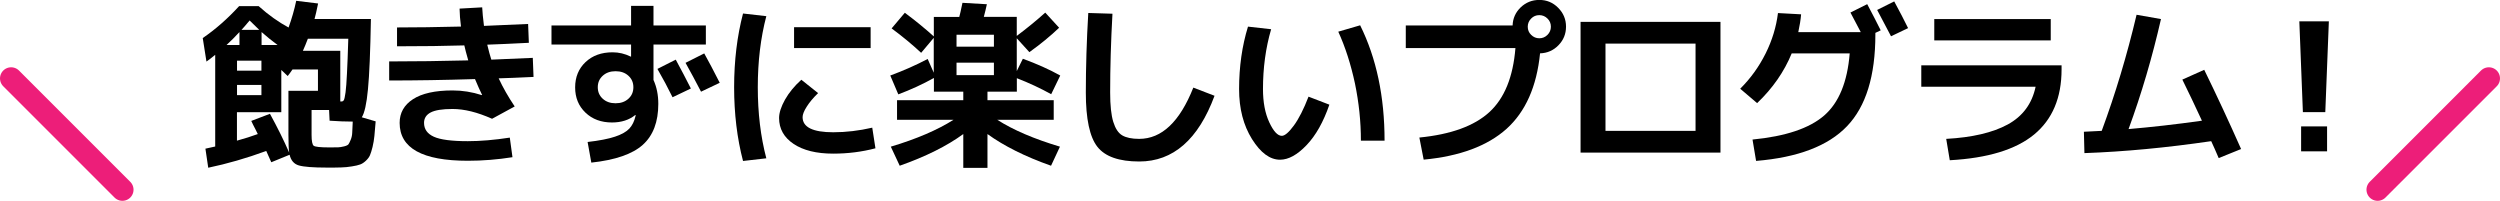
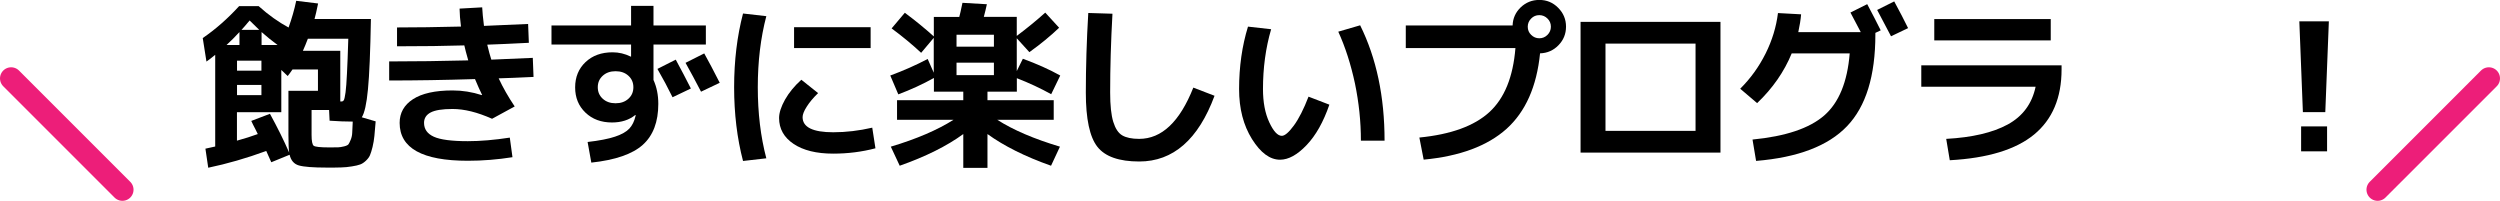
<svg xmlns="http://www.w3.org/2000/svg" version="1.1" id="レイヤー_1" x="0px" y="0px" viewBox="0 0 337 27.07" style="enable-background:new 0 0 337 27.07;" xml:space="preserve">
  <style type="text/css">
	.st0{fill:none;stroke:#ED1E79;stroke-width:3;stroke-linecap:round;stroke-miterlimit:10;}
</style>
  <g>
    <path d="M35.89,20.35c-2.67,0.98-5.28,1.73-7.82,2.26l-0.38-2.57c0.58-0.13,1.02-0.22,1.32-0.29V7.39   c-0.51,0.42-0.9,0.72-1.18,0.91l-0.5-3.17c1.73-1.18,3.36-2.62,4.9-4.3h2.64c1.31,1.18,2.66,2.14,4.03,2.88   c0.43-1.2,0.78-2.4,1.03-3.6l2.95,0.36c-0.19,0.93-0.35,1.62-0.48,2.09H50c-0.08,4.4-0.21,7.56-0.4,9.49   c-0.18,1.93-0.46,3.18-0.83,3.76l1.87,0.55c-0.06,0.8-0.12,1.45-0.17,1.96c-0.05,0.5-0.13,1-0.25,1.49   c-0.12,0.49-0.24,0.86-0.35,1.12s-0.3,0.5-0.55,0.74c-0.26,0.24-0.51,0.41-0.77,0.5c-0.26,0.1-0.63,0.18-1.12,0.26   c-0.49,0.08-0.97,0.13-1.45,0.14c-0.48,0.02-1.11,0.02-1.9,0.02c-1.87,0-3.14-0.1-3.79-0.29c-0.66-0.19-1.07-0.67-1.25-1.44   l-2.47,1.01C36.44,21.57,36.21,21.06,35.89,20.35z M30.53,6.07h1.75V4.32C31.71,4.94,31.12,5.53,30.53,6.07z M31.95,9.53h3.29V8.18   h-3.29V9.53z M33.87,16.3l2.52-0.96c0.99,1.81,1.86,3.55,2.59,5.23c-0.06-0.4-0.1-1.19-0.1-2.38v-5.95h3.98V9.36h-3.43   c-0.29,0.42-0.5,0.71-0.65,0.89l-0.86-0.82v5.69h-5.98v3.84c1.04-0.29,1.98-0.58,2.81-0.89c-0.06-0.14-0.16-0.34-0.29-0.59   c-0.13-0.25-0.24-0.47-0.34-0.66C34.04,16.63,33.95,16.46,33.87,16.3z M31.95,11.45v1.37h3.29v-1.37H31.95z M34.95,4.03   c-0.29-0.27-0.72-0.7-1.3-1.27c-0.48,0.58-0.85,1-1.1,1.27H34.95z M35.26,4.32v1.75h2.16C36.6,5.46,35.89,4.88,35.26,4.32z    M45.87,13.68h0.17c0.14,0,0.25-0.07,0.32-0.2c0.07-0.14,0.14-0.48,0.22-1.03c0.07-0.55,0.14-1.4,0.19-2.53   c0.06-1.14,0.12-2.7,0.18-4.7H41.5c-0.22,0.59-0.45,1.14-0.67,1.63h5.04V13.68z M42,14.83v3.36c0,0.83,0.1,1.32,0.29,1.46   s0.87,0.22,2.04,0.22c0.59,0,1,0,1.24-0.01c0.23-0.01,0.5-0.05,0.82-0.13s0.51-0.18,0.59-0.29c0.08-0.11,0.18-0.32,0.3-0.61   s0.19-0.62,0.2-0.96c0.02-0.34,0.04-0.84,0.07-1.48c-0.93,0-1.97-0.04-3.12-0.12l-0.07-1.44H42z" />
    <path d="M64.94,12.82l0.05-0.02c-0.29-0.59-0.61-1.3-0.96-2.14c-4.14,0.13-8,0.19-11.57,0.19V8.28c3.54,0,7.09-0.05,10.66-0.14   c-0.26-0.9-0.43-1.57-0.53-2.02C60.03,6.2,57,6.24,53.52,6.24V3.7c2.5,0,5.37-0.04,8.62-0.12c-0.11-0.88-0.18-1.69-0.19-2.42   l3.05-0.17c0.03,0.64,0.11,1.47,0.24,2.5c1.26-0.05,3.25-0.14,5.95-0.26l0.1,2.54C68.86,5.89,67,5.98,65.68,6.02   c0.21,0.86,0.39,1.54,0.55,2.02c2.5-0.1,4.36-0.18,5.59-0.24l0.1,2.57c-2.08,0.1-3.65,0.16-4.7,0.19c0.58,1.25,1.3,2.51,2.16,3.79   l-3.05,1.66c-1.97-0.88-3.74-1.32-5.33-1.32c-1.38,0-2.36,0.16-2.95,0.47c-0.59,0.31-0.89,0.78-0.89,1.4   c0,0.85,0.44,1.47,1.32,1.87c0.88,0.4,2.41,0.6,4.58,0.6c1.68,0,3.57-0.16,5.66-0.48l0.36,2.64c-2.02,0.32-4.02,0.48-6.02,0.48   c-6.13,0-9.19-1.7-9.19-5.11c0-1.34,0.6-2.41,1.8-3.19c1.2-0.78,2.98-1.18,5.33-1.18C62.33,12.19,63.64,12.4,64.94,12.82z" />
    <path d="M74.34,3.43h10.73V0.79h3.02v2.64h7.06V6h-7.06v4.78c0.43,0.94,0.65,2.02,0.65,3.22c0,2.43-0.7,4.27-2.09,5.52   c-1.39,1.25-3.7,2.05-6.94,2.4l-0.5-2.78c1.57-0.18,2.8-0.42,3.7-0.72c0.9-0.3,1.54-0.67,1.93-1.09c0.39-0.42,0.67-0.99,0.83-1.69   c0-0.02,0-0.04,0.01-0.06c0.01-0.02,0.01-0.04,0.01-0.06l-0.05-0.02c-0.83,0.67-1.88,1.01-3.14,1.01c-1.46,0-2.65-0.44-3.58-1.33   c-0.93-0.89-1.39-2.02-1.39-3.4c0-1.39,0.47-2.53,1.4-3.41s2.15-1.32,3.64-1.32c0.85,0,1.66,0.19,2.45,0.58h0.05V6H74.34V3.43z    M81.25,10.21c-0.45,0.41-0.67,0.92-0.67,1.55s0.22,1.14,0.67,1.55c0.45,0.41,1.02,0.61,1.73,0.61s1.28-0.2,1.73-0.61   c0.45-0.41,0.67-0.92,0.67-1.55s-0.22-1.14-0.67-1.55S83.69,9.6,82.98,9.6S81.7,9.8,81.25,10.21z M93.13,11.93l-2.47,1.18   c-0.62-1.26-1.3-2.54-2.04-3.82l2.47-1.25C91.83,9.4,92.51,10.7,93.13,11.93z M97.02,11.16l-2.52,1.2   c-0.72-1.39-1.42-2.69-2.09-3.89l2.52-1.27C95.51,8.24,96.21,9.56,97.02,11.16z" />
    <path d="M103.3,2.18c-0.77,2.93-1.15,6.12-1.15,9.58s0.38,6.65,1.15,9.58l-3.14,0.36c-0.8-3.06-1.2-6.37-1.2-9.94   c0-3.57,0.4-6.88,1.2-9.94L103.3,2.18z M117.58,17.21l0.43,2.78c-1.82,0.48-3.72,0.72-5.69,0.72c-2.26,0-4.04-0.44-5.34-1.31   c-1.3-0.87-1.96-2.04-1.96-3.49c0-0.7,0.27-1.53,0.8-2.48c0.54-0.95,1.27-1.84,2.2-2.68l2.26,1.8c-0.66,0.64-1.17,1.25-1.54,1.84   c-0.37,0.58-0.55,1.05-0.55,1.4c0,1.36,1.38,2.04,4.13,2.04C114.05,17.83,115.8,17.62,117.58,17.21z M107.04,6.48V3.67h10.32v2.81   H107.04z" />
    <path d="M120.01,10.18c1.82-0.67,3.5-1.42,5.04-2.23l0.82,1.85v-4.7l-1.7,2.02c-1.2-1.12-2.53-2.22-3.98-3.29l1.78-2.11   c1.44,1.07,2.74,2.14,3.91,3.19V2.28h3.43c0.08-0.26,0.22-0.89,0.43-1.9l3.29,0.19c-0.11,0.53-0.25,1.1-0.41,1.7h4.44v2.57   c1.31-0.98,2.59-2.02,3.84-3.14l1.87,2.04c-1.15,1.1-2.49,2.2-4.01,3.29l-1.7-1.87v4.42l0.82-1.66c1.89,0.69,3.57,1.44,5.04,2.26   l-1.22,2.52c-1.44-0.8-2.98-1.52-4.63-2.16v1.82h-3.96v1.15h8.93v2.64h-7.61c2.16,1.38,4.98,2.58,8.45,3.62l-1.2,2.57   c-3.49-1.23-6.34-2.66-8.57-4.27v4.56h-3.26v-4.56c-2.22,1.62-5.08,3.04-8.57,4.27l-1.2-2.57c3.47-1.04,6.29-2.25,8.45-3.62h-7.61   v-2.64h8.93v-1.15h-0.89h-3.07v-1.85c-1.49,0.83-3.09,1.57-4.8,2.21L120.01,10.18z M128.94,6.29h5.04V4.68h-5.04V6.29z    M128.94,8.45v1.68h5.04V8.45H128.94z" />
    <path d="M146.7,1.75l3.26,0.1c-0.21,3.74-0.31,7.29-0.31,10.63c0,1.73,0.14,3.04,0.42,3.95c0.28,0.9,0.68,1.51,1.21,1.82   s1.29,0.47,2.28,0.47c3.04,0,5.47-2.3,7.3-6.91l2.86,1.1c-2.19,5.9-5.58,8.86-10.15,8.86c-2.72,0-4.6-0.66-5.64-1.98   c-1.04-1.32-1.56-3.76-1.56-7.31C146.37,9.06,146.48,5.48,146.7,1.75z" />
    <path d="M171.35,3.94c-0.74,2.53-1.1,5.22-1.1,8.06c0,1.78,0.28,3.27,0.85,4.49c0.57,1.22,1.13,1.82,1.69,1.82   c0.4,0,0.94-0.46,1.61-1.37c0.67-0.91,1.34-2.22,1.99-3.91l2.81,1.08c-0.8,2.32-1.82,4.14-3.07,5.45   c-1.25,1.31-2.44,1.97-3.58,1.97c-1.36,0-2.62-0.93-3.78-2.78c-1.16-1.86-1.74-4.1-1.74-6.74c0-3.01,0.4-5.82,1.2-8.42L171.35,3.94   z M180.4,4.27l2.95-0.86c2.19,4.42,3.29,9.6,3.29,15.55h-3.19c0-2.58-0.27-5.14-0.8-7.7C182.1,8.7,181.36,6.37,180.4,4.27z" />
    <path d="M204.28,6.48h-14.78V3.43h14.4c0.03-0.96,0.4-1.77,1.09-2.44c0.7-0.66,1.53-1,2.51-1c0.99,0,1.84,0.35,2.54,1.06   c0.7,0.7,1.06,1.55,1.06,2.54c0,0.98-0.34,1.81-1.02,2.51c-0.68,0.7-1.51,1.06-2.48,1.09c-0.45,4.48-1.96,7.87-4.52,10.18   c-2.57,2.3-6.29,3.69-11.17,4.15l-0.58-2.98c4.26-0.42,7.4-1.56,9.44-3.43C202.8,13.25,203.97,10.37,204.28,6.48z M208.6,4.7   c0.3-0.3,0.46-0.67,0.46-1.1c0-0.43-0.15-0.8-0.46-1.1c-0.3-0.3-0.67-0.46-1.1-0.46c-0.43,0-0.8,0.15-1.1,0.46   c-0.3,0.3-0.46,0.67-0.46,1.1c0,0.43,0.15,0.8,0.46,1.1c0.3,0.3,0.67,0.46,1.1,0.46C207.92,5.16,208.29,5.01,208.6,4.7z" />
    <path d="M216.42,20.57h-3.36V2.95h18.86v17.62H216.42z M216.42,17.64h12.14V5.88h-12.14V17.64z" />
    <path d="M249.34,7.2h-7.82c-1.01,2.46-2.56,4.7-4.66,6.7l-2.28-1.94c1.39-1.38,2.53-2.96,3.42-4.74c0.89-1.78,1.44-3.6,1.67-5.46   l3.12,0.17c-0.06,0.72-0.19,1.52-0.38,2.4h8.42c-0.48-0.93-0.94-1.81-1.39-2.64l2.26-1.13c0.66,1.23,1.26,2.41,1.82,3.53   l-0.72,0.34v0.22c0,5.58-1.27,9.7-3.82,12.36c-2.54,2.66-6.63,4.22-12.26,4.68l-0.48-2.88c4.45-0.43,7.67-1.51,9.66-3.24   S249.03,11.04,249.34,7.2z M257.21,3.79l-2.3,1.1c-0.86-1.66-1.49-2.85-1.87-3.55l2.3-1.15C256.07,1.54,256.7,2.74,257.21,3.79z" />
    <path d="M258.99,8.81h18.91v0.55c0,3.82-1.24,6.75-3.71,8.78c-2.47,2.03-6.26,3.18-11.36,3.46l-0.48-2.88   c3.5-0.19,6.27-0.84,8.29-1.94s3.28-2.8,3.76-5.09h-15.41V8.81z M260.74,5.45V2.57h15.7v2.88H260.74z" />
-     <path d="M294.18,10.73l2.95-1.32c1.68,3.44,3.34,7,4.97,10.68l-3.02,1.22c-0.38-0.9-0.72-1.66-1.01-2.28   c-6.02,0.88-11.71,1.42-17.09,1.61l-0.07-2.88c0.5-0.02,1.3-0.06,2.4-0.12c1.84-4.98,3.41-10.19,4.7-15.65l3.29,0.58   c-1.17,5.12-2.62,10.06-4.37,14.83c3.04-0.26,6.34-0.63,9.89-1.13C295.89,14.26,295.01,12.41,294.18,10.73z" />
    <path d="M309.95,2.88h3.98l-0.48,12.24h-3.02L309.95,2.88z M310.19,20.4v-3.36h3.5v3.36H310.19z" />
  </g>
  <g>
    <line class="st0" x1="1.5" y1="10.57" x2="16.5" y2="25.57" />
    <line class="st0" x1="335.5" y1="10.57" x2="320.5" y2="25.57" />
  </g>
  <g>
</g>
  <g>
</g>
  <g>
</g>
  <g>
</g>
  <g>
</g>
  <g>
</g>
  <g>
</g>
  <g>
</g>
  <g>
</g>
  <g>
</g>
  <g>
</g>
  <g>
</g>
  <g>
</g>
  <g>
</g>
  <g>
</g>
</svg>